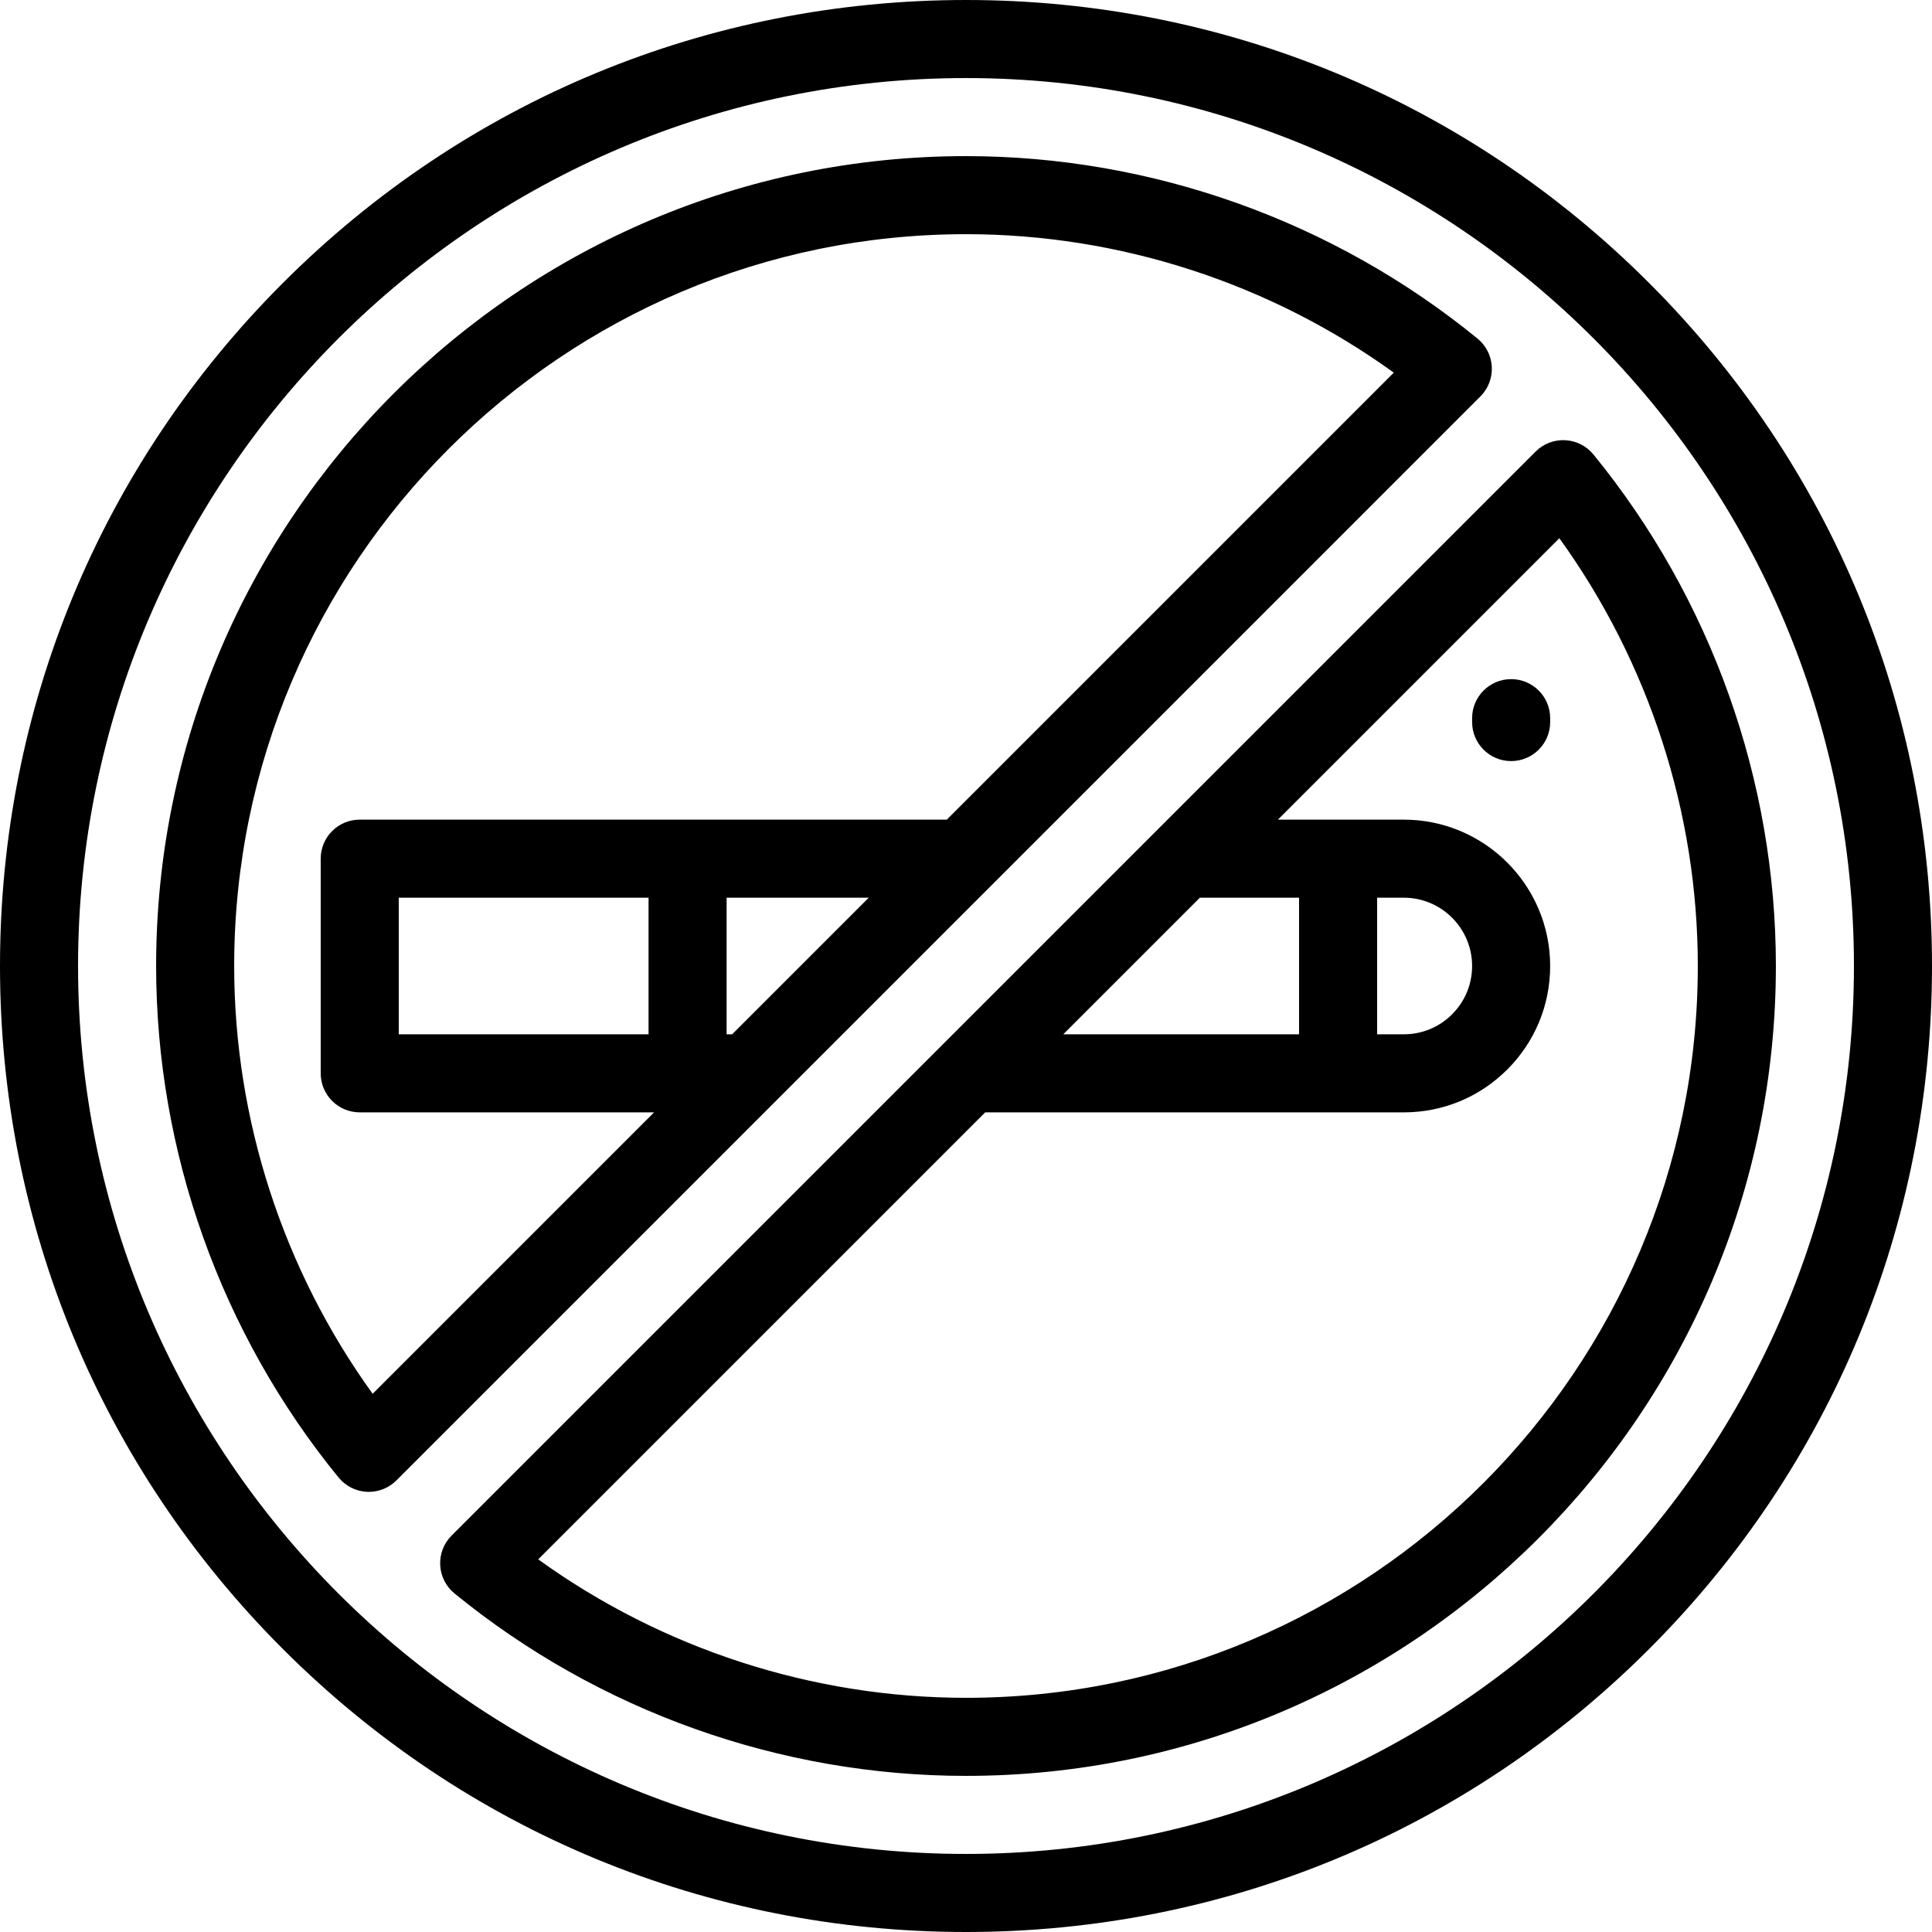
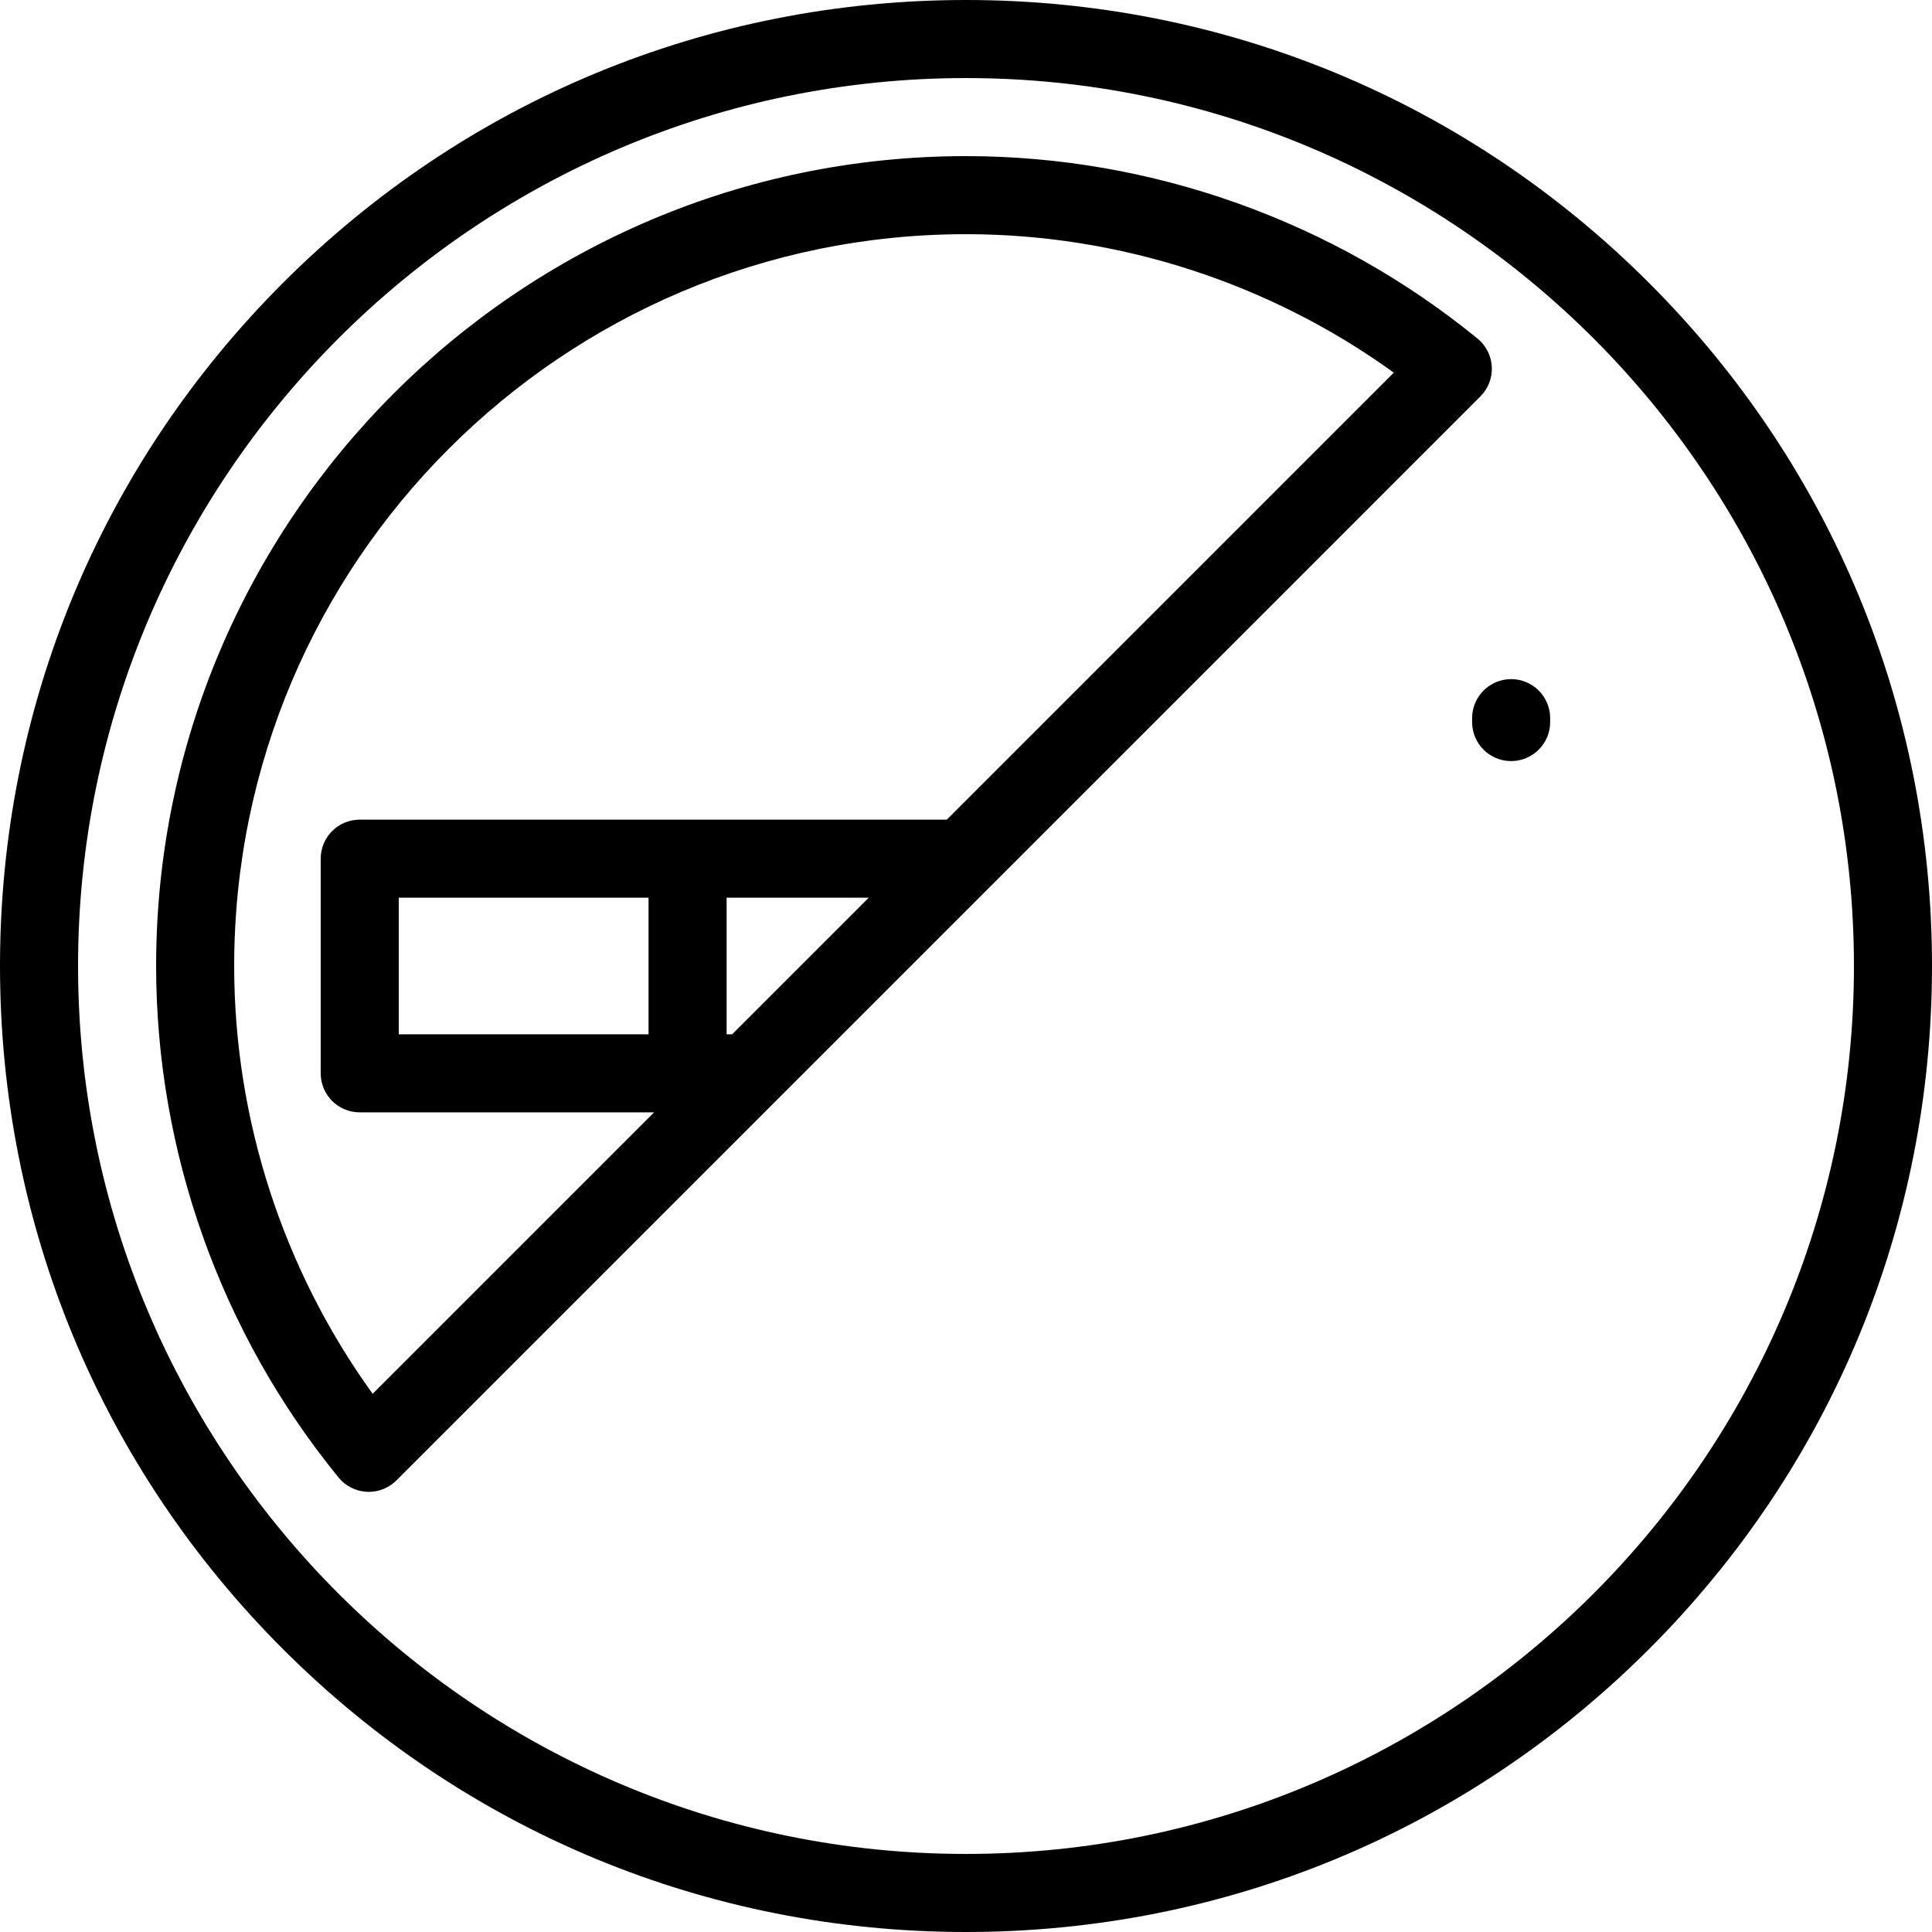
<svg xmlns="http://www.w3.org/2000/svg" fill="#000000" height="800px" width="800px" version="1.1" id="Layer_1" viewBox="0 0 512 512" xml:space="preserve">
  <g>
    <g>
      <g>
-         <path d="M437.019,74.981C388.667,26.628,324.38,0,256,0S123.333,26.628,74.981,74.981C26.629,123.332,0,187.621,0,256     s26.629,132.668,74.981,181.019C123.333,485.372,187.62,512,256,512s132.667-26.628,181.019-74.981     C485.371,388.668,512,324.379,512,256S485.371,123.332,437.019,74.981z M256,491.313C126.248,491.313,20.687,385.752,20.687,256     S126.248,20.687,256,20.687S491.313,126.248,491.313,256S385.752,491.313,256,491.313z" />
+         <path d="M437.019,74.981C388.667,26.628,324.38,0,256,0S123.333,26.628,74.981,74.981C26.629,123.332,0,187.621,0,256     s26.629,132.668,74.981,181.019C123.333,485.372,187.62,512,256,512s132.667-26.628,181.019-74.981     C485.371,388.668,512,324.379,512,256S485.371,123.332,437.019,74.981M256,491.313C126.248,491.313,20.687,385.752,20.687,256     S126.248,20.687,256,20.687S491.313,126.248,491.313,256S385.752,491.313,256,491.313z" />
        <path d="M395.344,97.215c-0.147-2.92-1.524-5.641-3.788-7.491c-38.18-31.179-86.321-48.35-135.556-48.35     C137.655,41.374,41.374,137.655,41.374,256c0,49.235,17.171,97.376,48.35,135.557c1.849,2.264,4.571,3.642,7.492,3.788     c0.174,0.009,0.348,0.013,0.52,0.013c2.736,0,5.369-1.085,7.314-3.03L392.328,105.05     C394.395,102.982,395.491,100.136,395.344,97.215z M194.02,274.101h-1.459v-36.202h37.661L194.02,274.101z M250.91,217.212     H95.335h-0.003c-5.713,0-10.343,4.632-10.343,10.343v56.889c0,5.712,4.631,10.343,10.343,10.343h0.003h77.999l-74.579,74.58     C75.018,336.478,62.061,296.652,62.061,256c0-106.939,87.001-193.939,193.939-193.939c40.652,0,80.478,12.956,113.367,36.694     L250.91,217.212z M171.874,237.899v36.202h-66.195v-36.202H171.874z" />
-         <path d="M422.276,120.443c-1.849-2.264-4.571-3.642-7.492-3.788c-2.927-0.148-5.766,0.948-7.834,3.016L119.671,406.95     c-2.068,2.068-3.163,4.914-3.016,7.834c0.147,2.92,1.524,5.641,3.788,7.491c38.181,31.18,86.322,48.351,135.557,48.351     c118.345,0,214.626-96.281,214.626-214.626C470.626,206.765,453.455,158.624,422.276,120.443z M317.98,237.899h26.284v36.202     h-62.486L317.98,237.899z M256,449.939c-40.652,0-80.478-12.956-113.367-36.694l118.458-118.457h110.931     c10.36,0,20.098-4.033,27.421-11.356c7.329-7.329,11.366-17.072,11.366-27.432c0-21.388-17.4-38.788-38.788-38.788h-33.356     l74.579-74.58c23.736,32.89,36.693,72.716,36.693,113.368C449.939,362.939,362.939,449.939,256,449.939z M364.952,274.101     v-36.202h7.071c9.98,0,18.101,8.121,18.101,18.101c0,4.835-1.885,9.382-5.307,12.804c-3.415,3.416-7.959,5.297-12.794,5.297     H364.952z" />
        <path d="M400.467,179.976c-5.713,0-10.343,4.632-10.343,10.343v1.034c0,5.712,4.631,10.343,10.343,10.343     c5.713,0,10.343-4.632,10.343-10.343v-1.034C410.81,184.608,406.179,179.976,400.467,179.976z" />
      </g>
    </g>
  </g>
</svg>